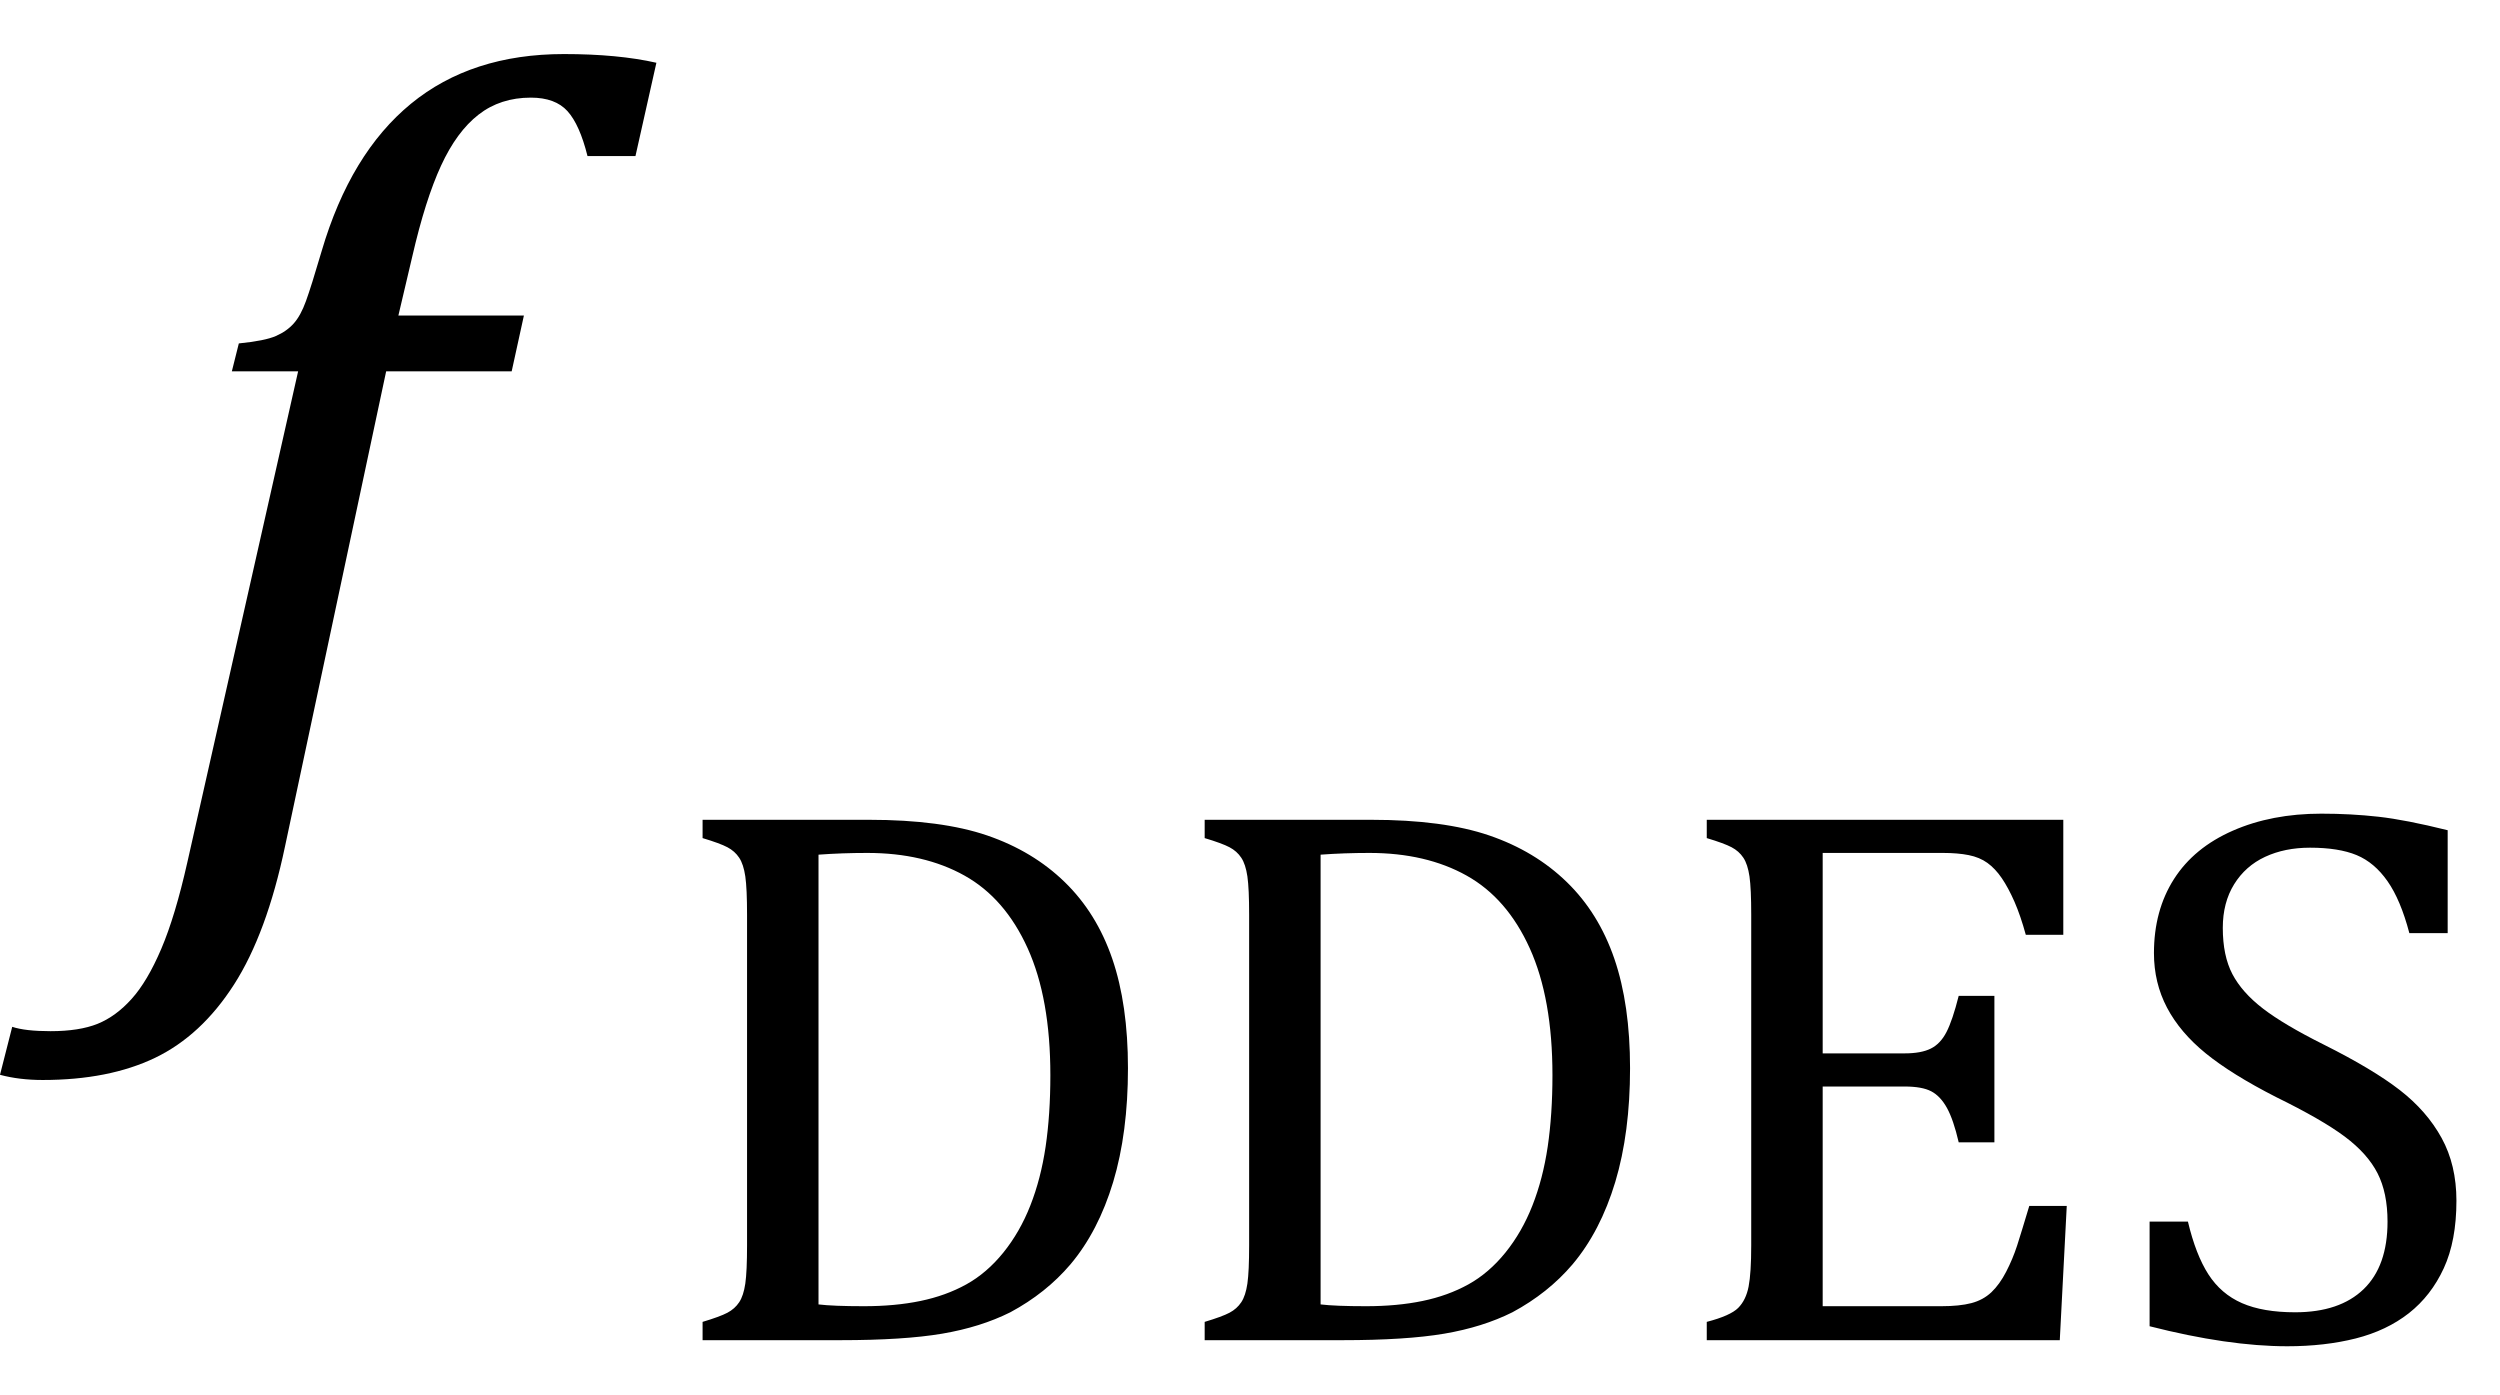
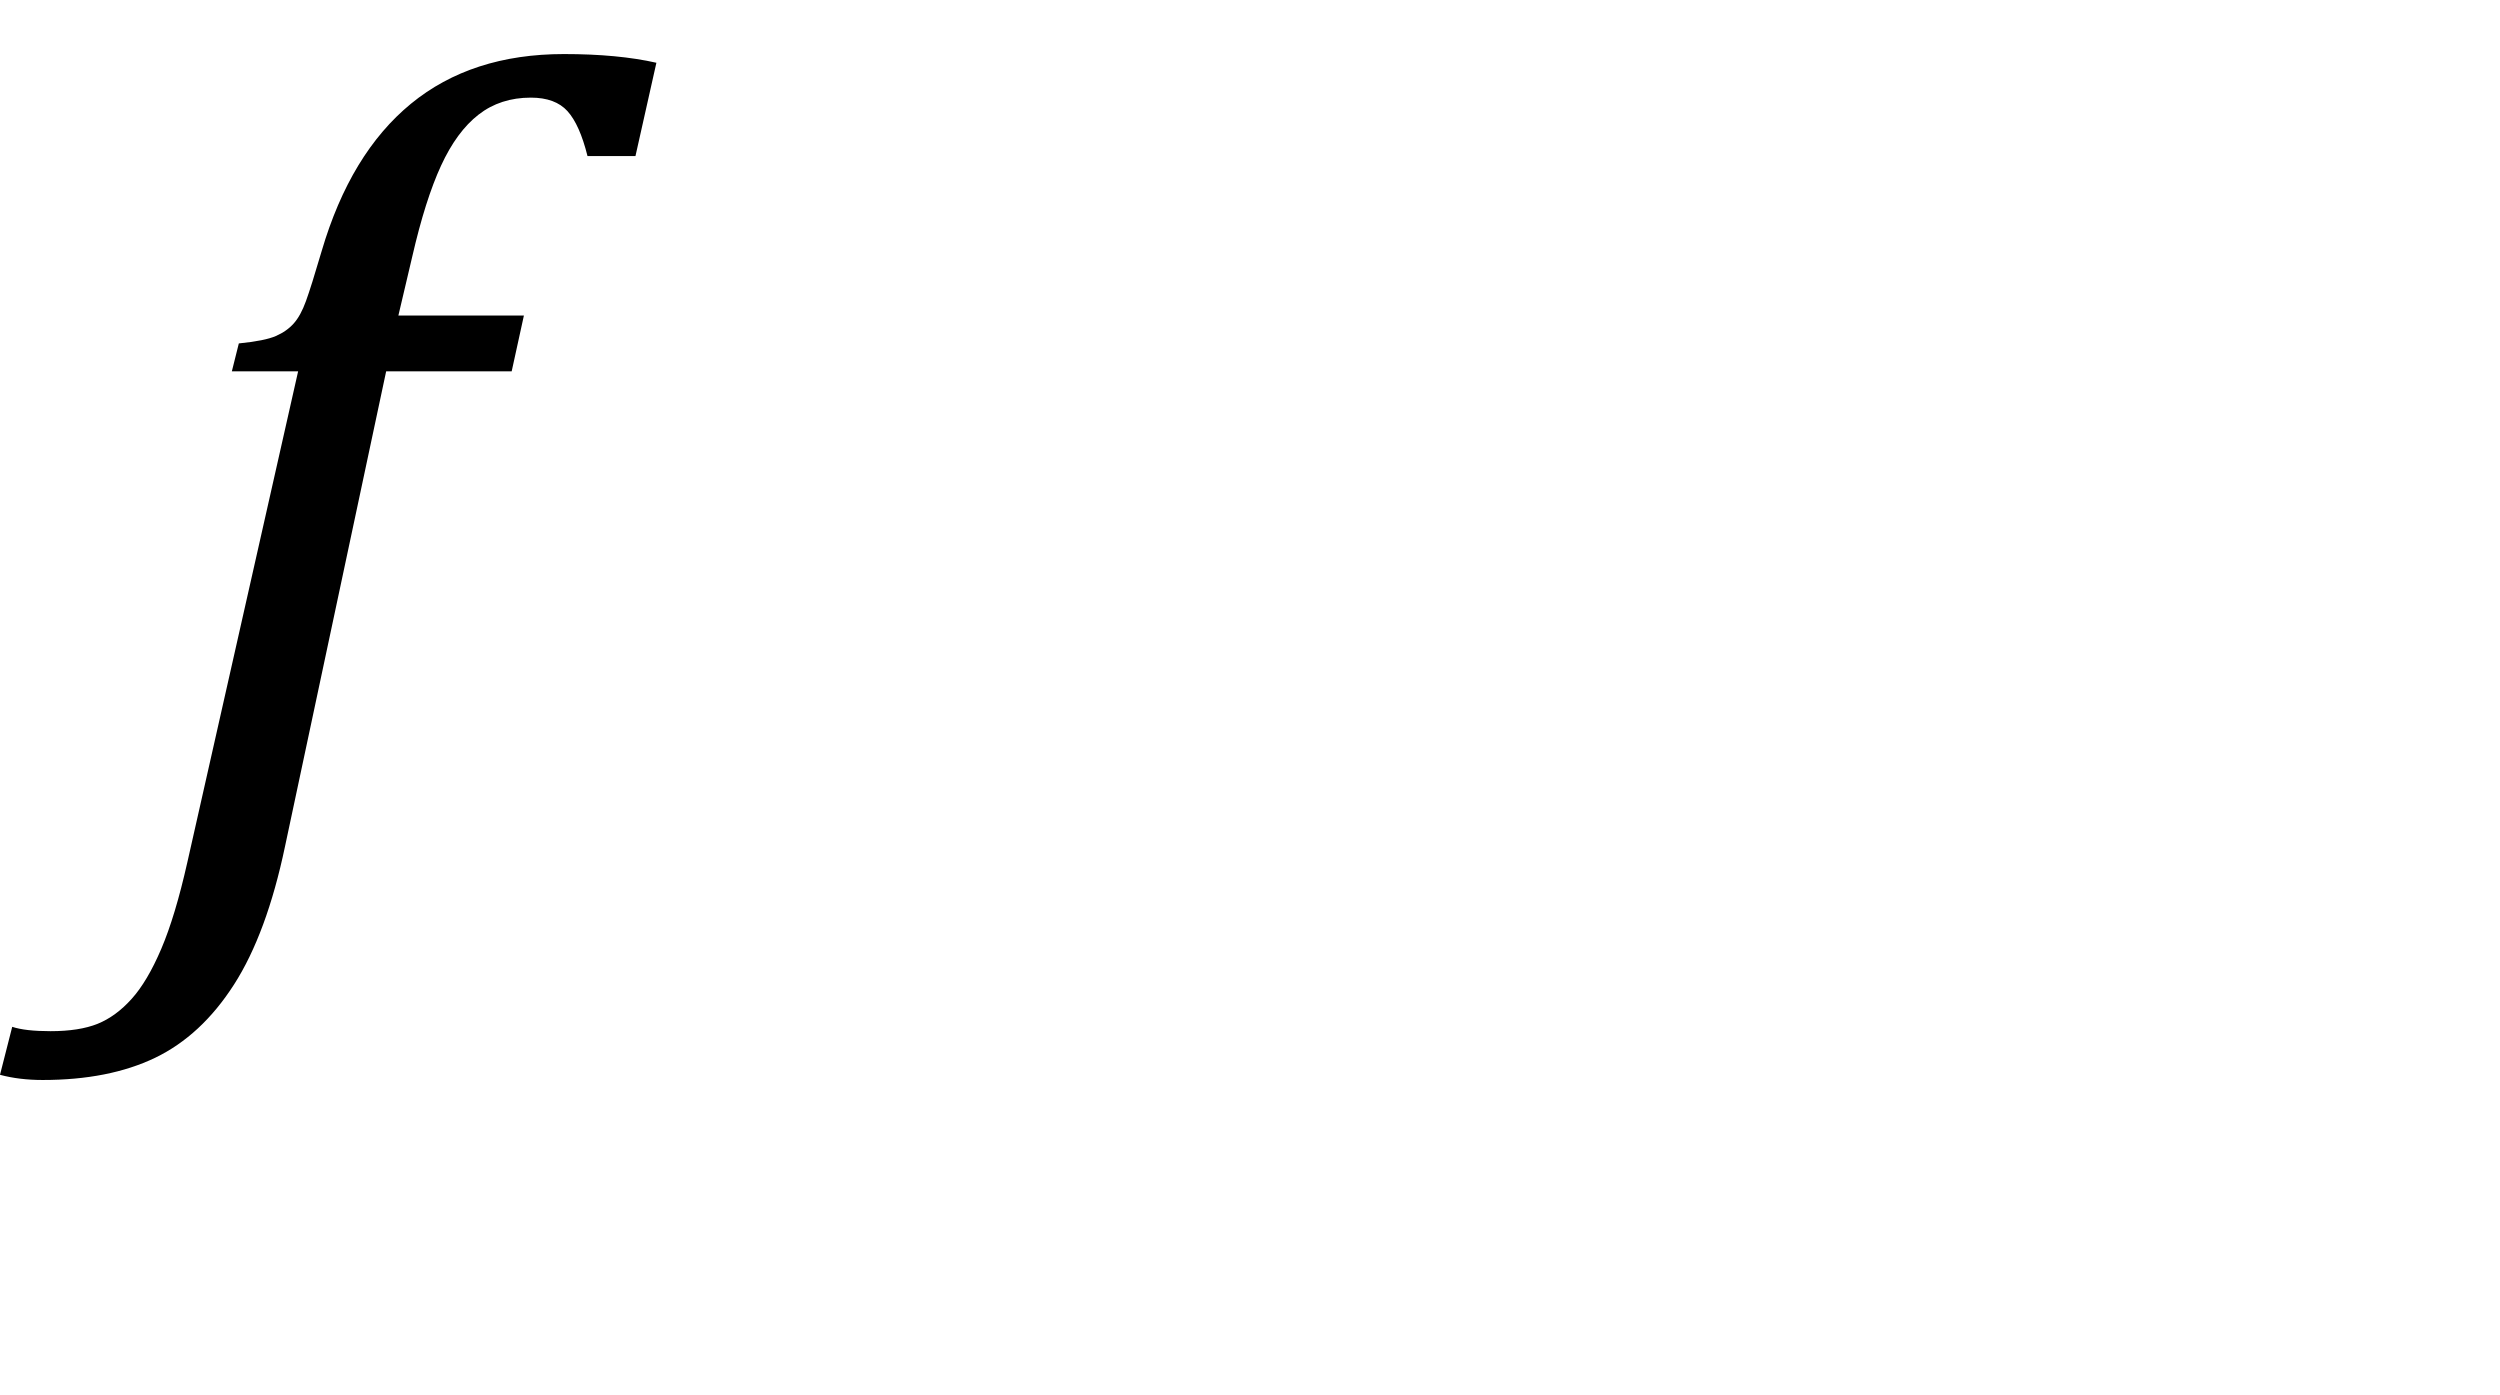
<svg xmlns="http://www.w3.org/2000/svg" stroke-dasharray="none" shape-rendering="auto" font-family="'Dialog'" width="44.813" text-rendering="auto" fill-opacity="1" contentScriptType="text/ecmascript" color-interpolation="auto" color-rendering="auto" preserveAspectRatio="xMidYMid meet" font-size="12" fill="black" stroke="black" image-rendering="auto" stroke-miterlimit="10" zoomAndPan="magnify" version="1.0" stroke-linecap="square" stroke-linejoin="miter" contentStyleType="text/css" font-style="normal" height="25" stroke-width="1" stroke-dashoffset="0" font-weight="normal" stroke-opacity="1" y="-10">
  <defs id="genericDefs" />
  <g>
    <g text-rendering="optimizeLegibility" transform="translate(2.625,15)" color-rendering="optimizeQuality" color-interpolation="linearRGB" image-rendering="optimizeQuality">
      <path d="M2.484 0.172 Q2.156 1.734 1.57 2.648 Q0.984 3.562 0.156 3.961 Q-0.672 4.359 -1.859 4.359 Q-2.281 4.359 -2.625 4.266 L-2.406 3.406 Q-2.172 3.484 -1.719 3.484 Q-1.203 3.484 -0.875 3.352 Q-0.547 3.219 -0.266 2.906 Q0.016 2.594 0.266 2.008 Q0.516 1.422 0.734 0.453 L2.719 -8.344 L1.531 -8.344 L1.656 -8.844 Q2.125 -8.891 2.32 -8.977 Q2.516 -9.062 2.641 -9.203 Q2.766 -9.344 2.859 -9.602 Q2.953 -9.859 3.141 -10.5 Q3.656 -12.25 4.742 -13.141 Q5.828 -14.031 7.484 -14.031 Q8.453 -14.031 9.141 -13.875 L8.766 -12.203 L7.906 -12.203 Q7.766 -12.766 7.547 -13.008 Q7.328 -13.25 6.891 -13.25 Q6.344 -13.25 5.953 -12.945 Q5.562 -12.641 5.281 -12.031 Q5 -11.422 4.766 -10.406 L4.516 -9.344 L6.766 -9.344 L6.547 -8.344 L4.297 -8.344 L2.484 0.172 Z" stroke="none" />
    </g>
    <g text-rendering="optimizeLegibility" transform="translate(11.766,24.023)" color-rendering="optimizeQuality" color-interpolation="linearRGB" image-rendering="optimizeQuality">
-       <path d="M0.828 0 L0.828 -0.328 Q1.141 -0.422 1.273 -0.492 Q1.406 -0.562 1.484 -0.68 Q1.562 -0.797 1.594 -1.016 Q1.625 -1.234 1.625 -1.703 L1.625 -7.625 Q1.625 -8.094 1.594 -8.312 Q1.562 -8.531 1.484 -8.648 Q1.406 -8.766 1.273 -8.836 Q1.141 -8.906 0.828 -9 L0.828 -9.328 L3.812 -9.328 Q5.109 -9.328 5.93 -9.047 Q6.75 -8.766 7.32 -8.211 Q7.891 -7.656 8.172 -6.836 Q8.453 -6.016 8.453 -4.875 Q8.453 -3.719 8.188 -2.836 Q7.922 -1.953 7.422 -1.359 Q6.984 -0.844 6.344 -0.5 Q5.812 -0.234 5.125 -0.117 Q4.438 0 3.297 0 L0.828 0 ZM2.906 -0.641 Q3.172 -0.609 3.719 -0.609 Q4.281 -0.609 4.734 -0.703 Q5.188 -0.797 5.555 -1 Q5.922 -1.203 6.219 -1.57 Q6.516 -1.938 6.703 -2.414 Q6.891 -2.891 6.977 -3.469 Q7.062 -4.047 7.062 -4.75 Q7.062 -6.125 6.656 -7.023 Q6.25 -7.922 5.523 -8.328 Q4.797 -8.734 3.781 -8.734 Q3.328 -8.734 2.906 -8.703 L2.906 -0.641 ZM9.828 0 L9.828 -0.328 Q10.141 -0.422 10.273 -0.492 Q10.406 -0.562 10.484 -0.68 Q10.562 -0.797 10.594 -1.016 Q10.625 -1.234 10.625 -1.703 L10.625 -7.625 Q10.625 -8.094 10.594 -8.312 Q10.562 -8.531 10.484 -8.648 Q10.406 -8.766 10.273 -8.836 Q10.141 -8.906 9.828 -9 L9.828 -9.328 L12.812 -9.328 Q14.109 -9.328 14.93 -9.047 Q15.75 -8.766 16.32 -8.211 Q16.891 -7.656 17.172 -6.836 Q17.453 -6.016 17.453 -4.875 Q17.453 -3.719 17.188 -2.836 Q16.922 -1.953 16.422 -1.359 Q15.984 -0.844 15.344 -0.5 Q14.812 -0.234 14.125 -0.117 Q13.438 0 12.297 0 L9.828 0 ZM11.906 -0.641 Q12.172 -0.609 12.719 -0.609 Q13.281 -0.609 13.734 -0.703 Q14.188 -0.797 14.555 -1 Q14.922 -1.203 15.219 -1.57 Q15.516 -1.938 15.703 -2.414 Q15.891 -2.891 15.977 -3.469 Q16.062 -4.047 16.062 -4.75 Q16.062 -6.125 15.656 -7.023 Q15.25 -7.922 14.523 -8.328 Q13.797 -8.734 12.781 -8.734 Q12.328 -8.734 11.906 -8.703 L11.906 -0.641 ZM25.219 -9.328 L25.219 -7.266 L24.547 -7.266 Q24.453 -7.609 24.344 -7.859 Q24.234 -8.109 24.117 -8.281 Q24 -8.453 23.859 -8.555 Q23.719 -8.656 23.523 -8.695 Q23.328 -8.734 23.062 -8.734 L20.906 -8.734 L20.906 -5.141 L22.375 -5.141 Q22.672 -5.141 22.844 -5.227 Q23.016 -5.312 23.125 -5.523 Q23.234 -5.734 23.344 -6.172 L23.984 -6.172 L23.984 -3.547 L23.344 -3.547 Q23.25 -3.953 23.133 -4.164 Q23.016 -4.375 22.852 -4.461 Q22.688 -4.547 22.375 -4.547 L20.906 -4.547 L20.906 -0.609 L23.031 -0.609 Q23.359 -0.609 23.57 -0.664 Q23.781 -0.719 23.93 -0.859 Q24.078 -1 24.195 -1.227 Q24.312 -1.453 24.391 -1.695 Q24.469 -1.938 24.609 -2.406 L25.281 -2.406 L25.156 0 L18.828 0 L18.828 -0.328 Q19.25 -0.438 19.391 -0.578 Q19.531 -0.719 19.578 -0.961 Q19.625 -1.203 19.625 -1.703 L19.625 -7.625 Q19.625 -8.094 19.594 -8.312 Q19.562 -8.531 19.484 -8.648 Q19.406 -8.766 19.273 -8.836 Q19.141 -8.906 18.828 -9 L18.828 -9.328 L25.219 -9.328 ZM27.453 -2.125 Q27.594 -1.531 27.82 -1.18 Q28.047 -0.828 28.422 -0.664 Q28.797 -0.5 29.375 -0.5 Q30.172 -0.5 30.602 -0.914 Q31.031 -1.328 31.031 -2.125 Q31.031 -2.641 30.852 -2.992 Q30.672 -3.344 30.266 -3.648 Q29.859 -3.953 29.031 -4.359 Q28.234 -4.766 27.773 -5.141 Q27.312 -5.516 27.078 -5.961 Q26.844 -6.406 26.844 -6.938 Q26.844 -7.703 27.203 -8.266 Q27.562 -8.828 28.258 -9.133 Q28.953 -9.438 29.844 -9.438 Q30.375 -9.438 30.867 -9.383 Q31.359 -9.328 32.109 -9.141 L32.109 -7.297 L31.422 -7.297 Q31.266 -7.891 31.031 -8.227 Q30.797 -8.562 30.477 -8.695 Q30.156 -8.828 29.641 -8.828 Q29.188 -8.828 28.836 -8.664 Q28.484 -8.5 28.281 -8.172 Q28.078 -7.844 28.078 -7.391 Q28.078 -6.891 28.25 -6.562 Q28.422 -6.234 28.797 -5.945 Q29.172 -5.656 29.891 -5.297 Q30.766 -4.859 31.25 -4.484 Q31.734 -4.109 32 -3.625 Q32.266 -3.141 32.266 -2.5 Q32.266 -1.781 32.039 -1.289 Q31.812 -0.797 31.414 -0.484 Q31.016 -0.172 30.461 -0.031 Q29.906 0.109 29.234 0.109 Q28.172 0.109 26.766 -0.25 L26.766 -2.125 L27.453 -2.125 Z" stroke="none" />
-     </g>
+       </g>
  </g>
</svg>